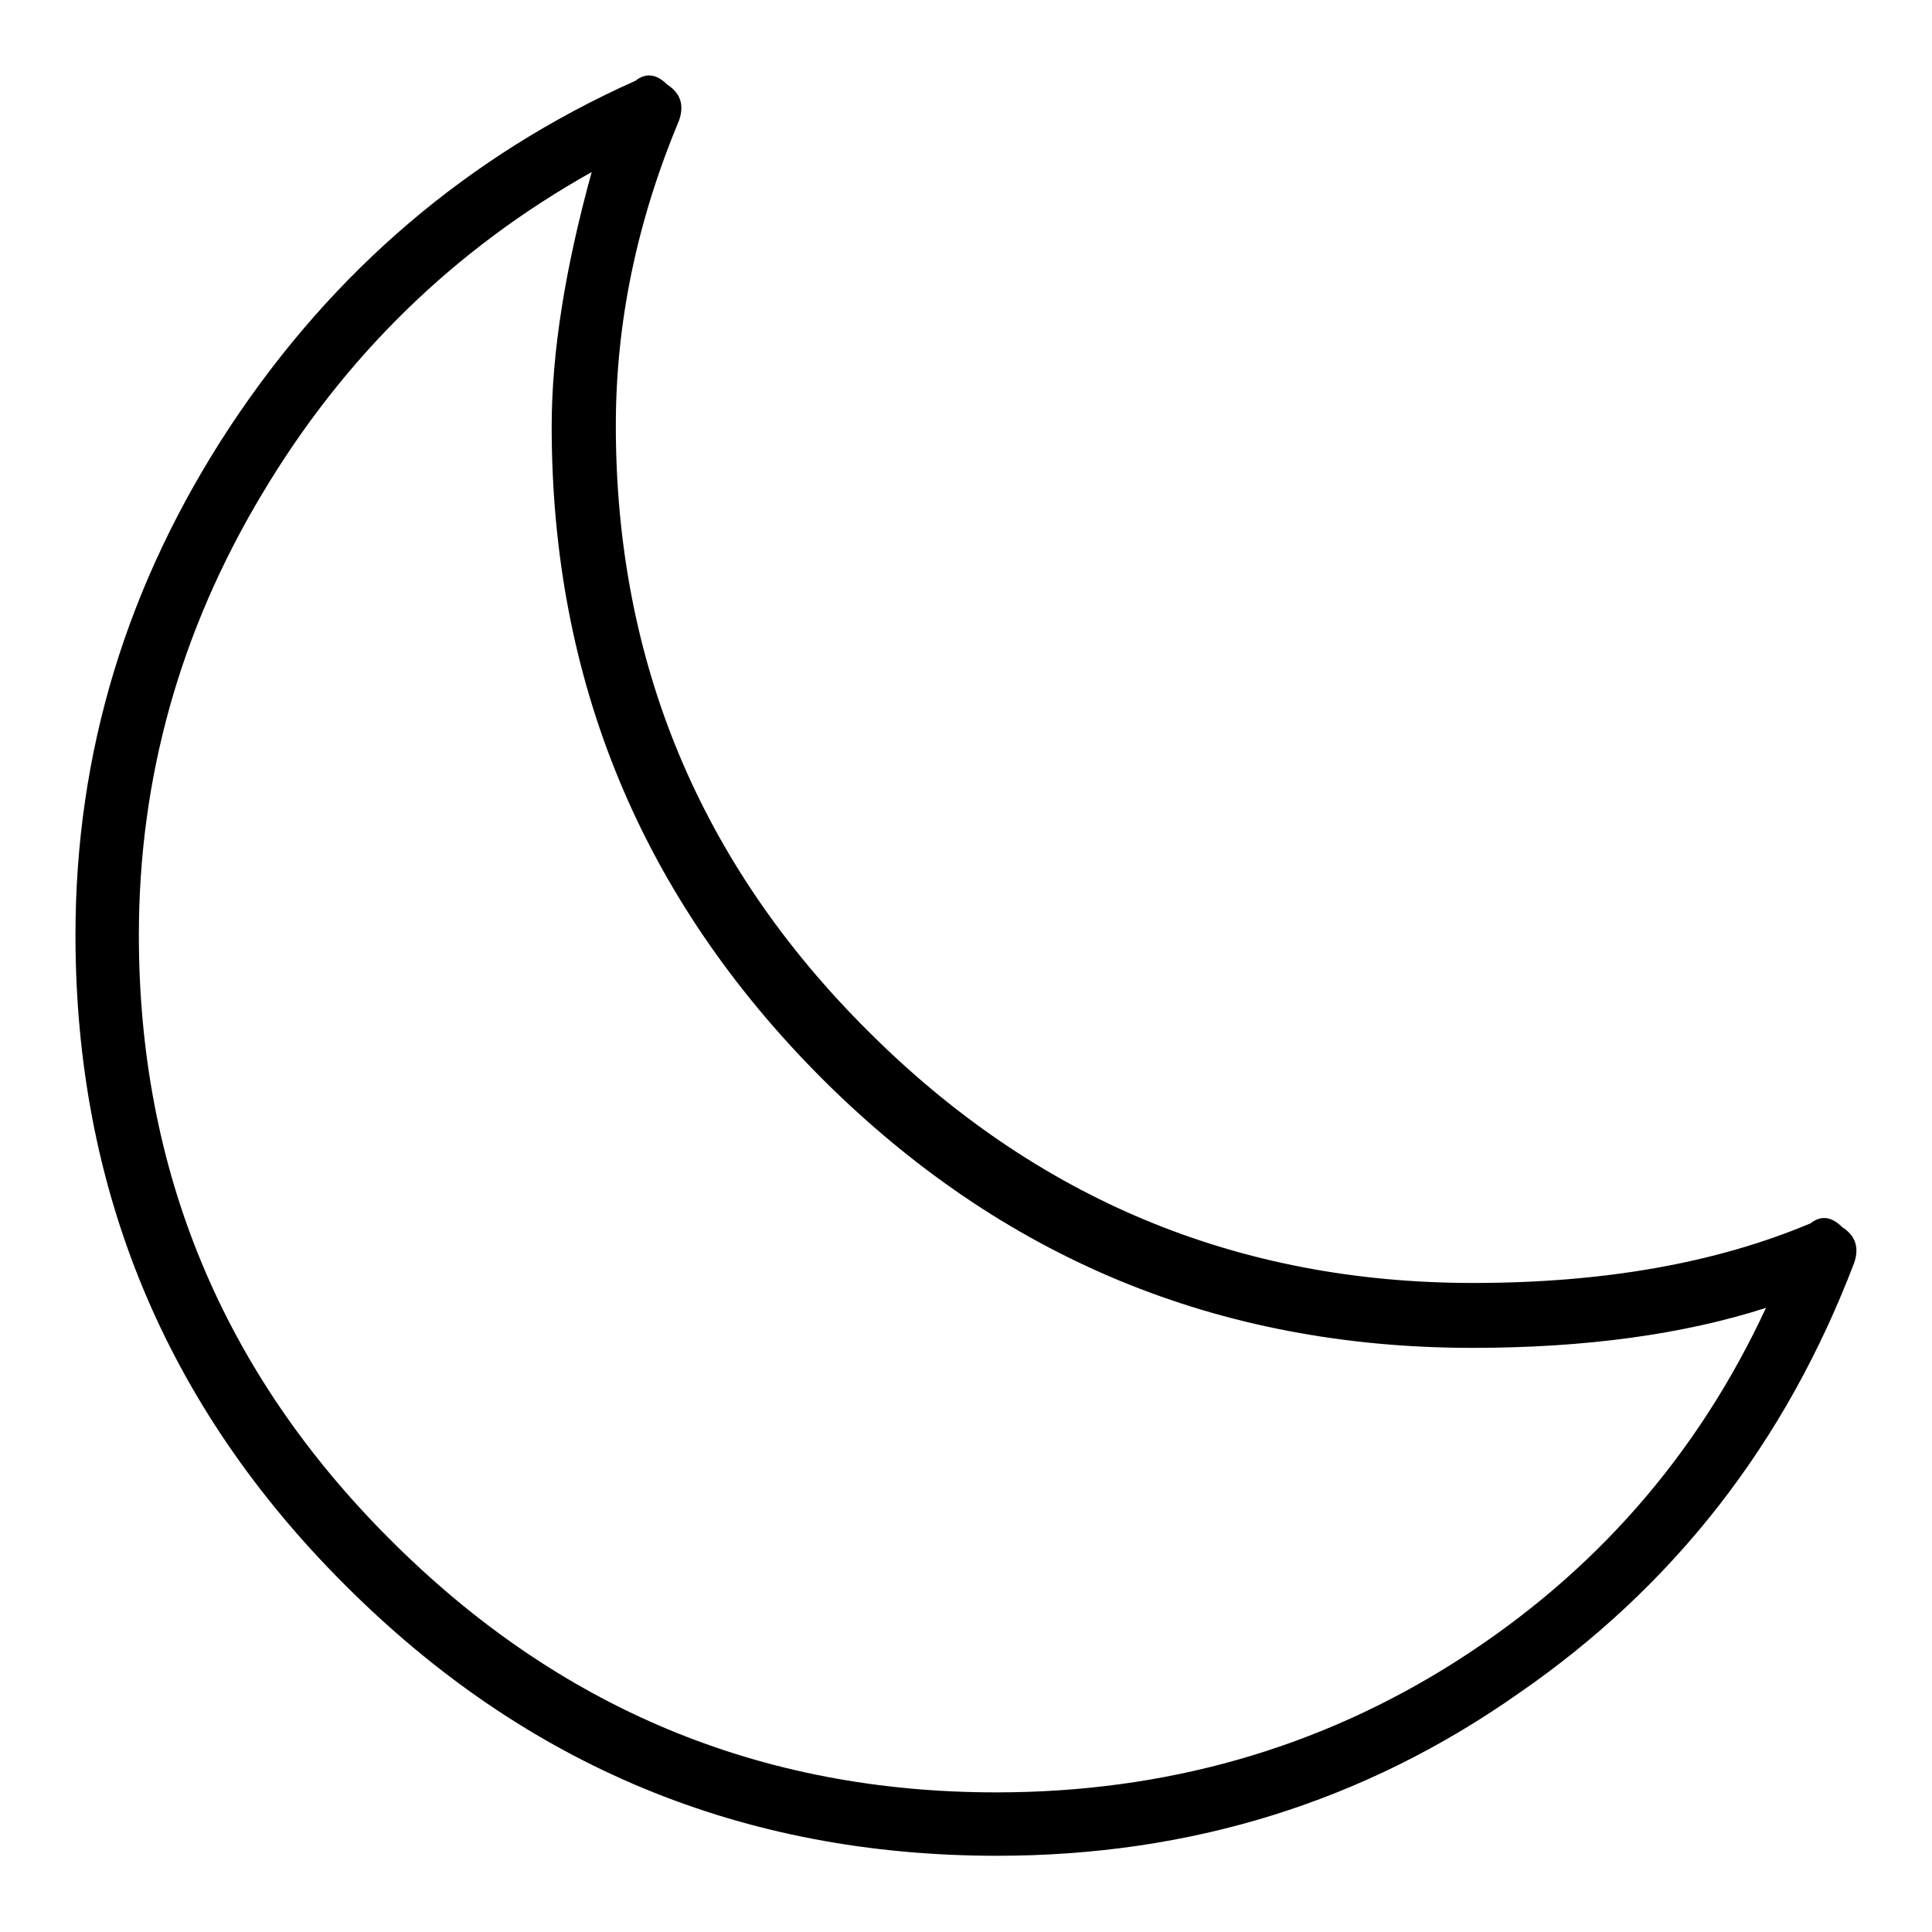
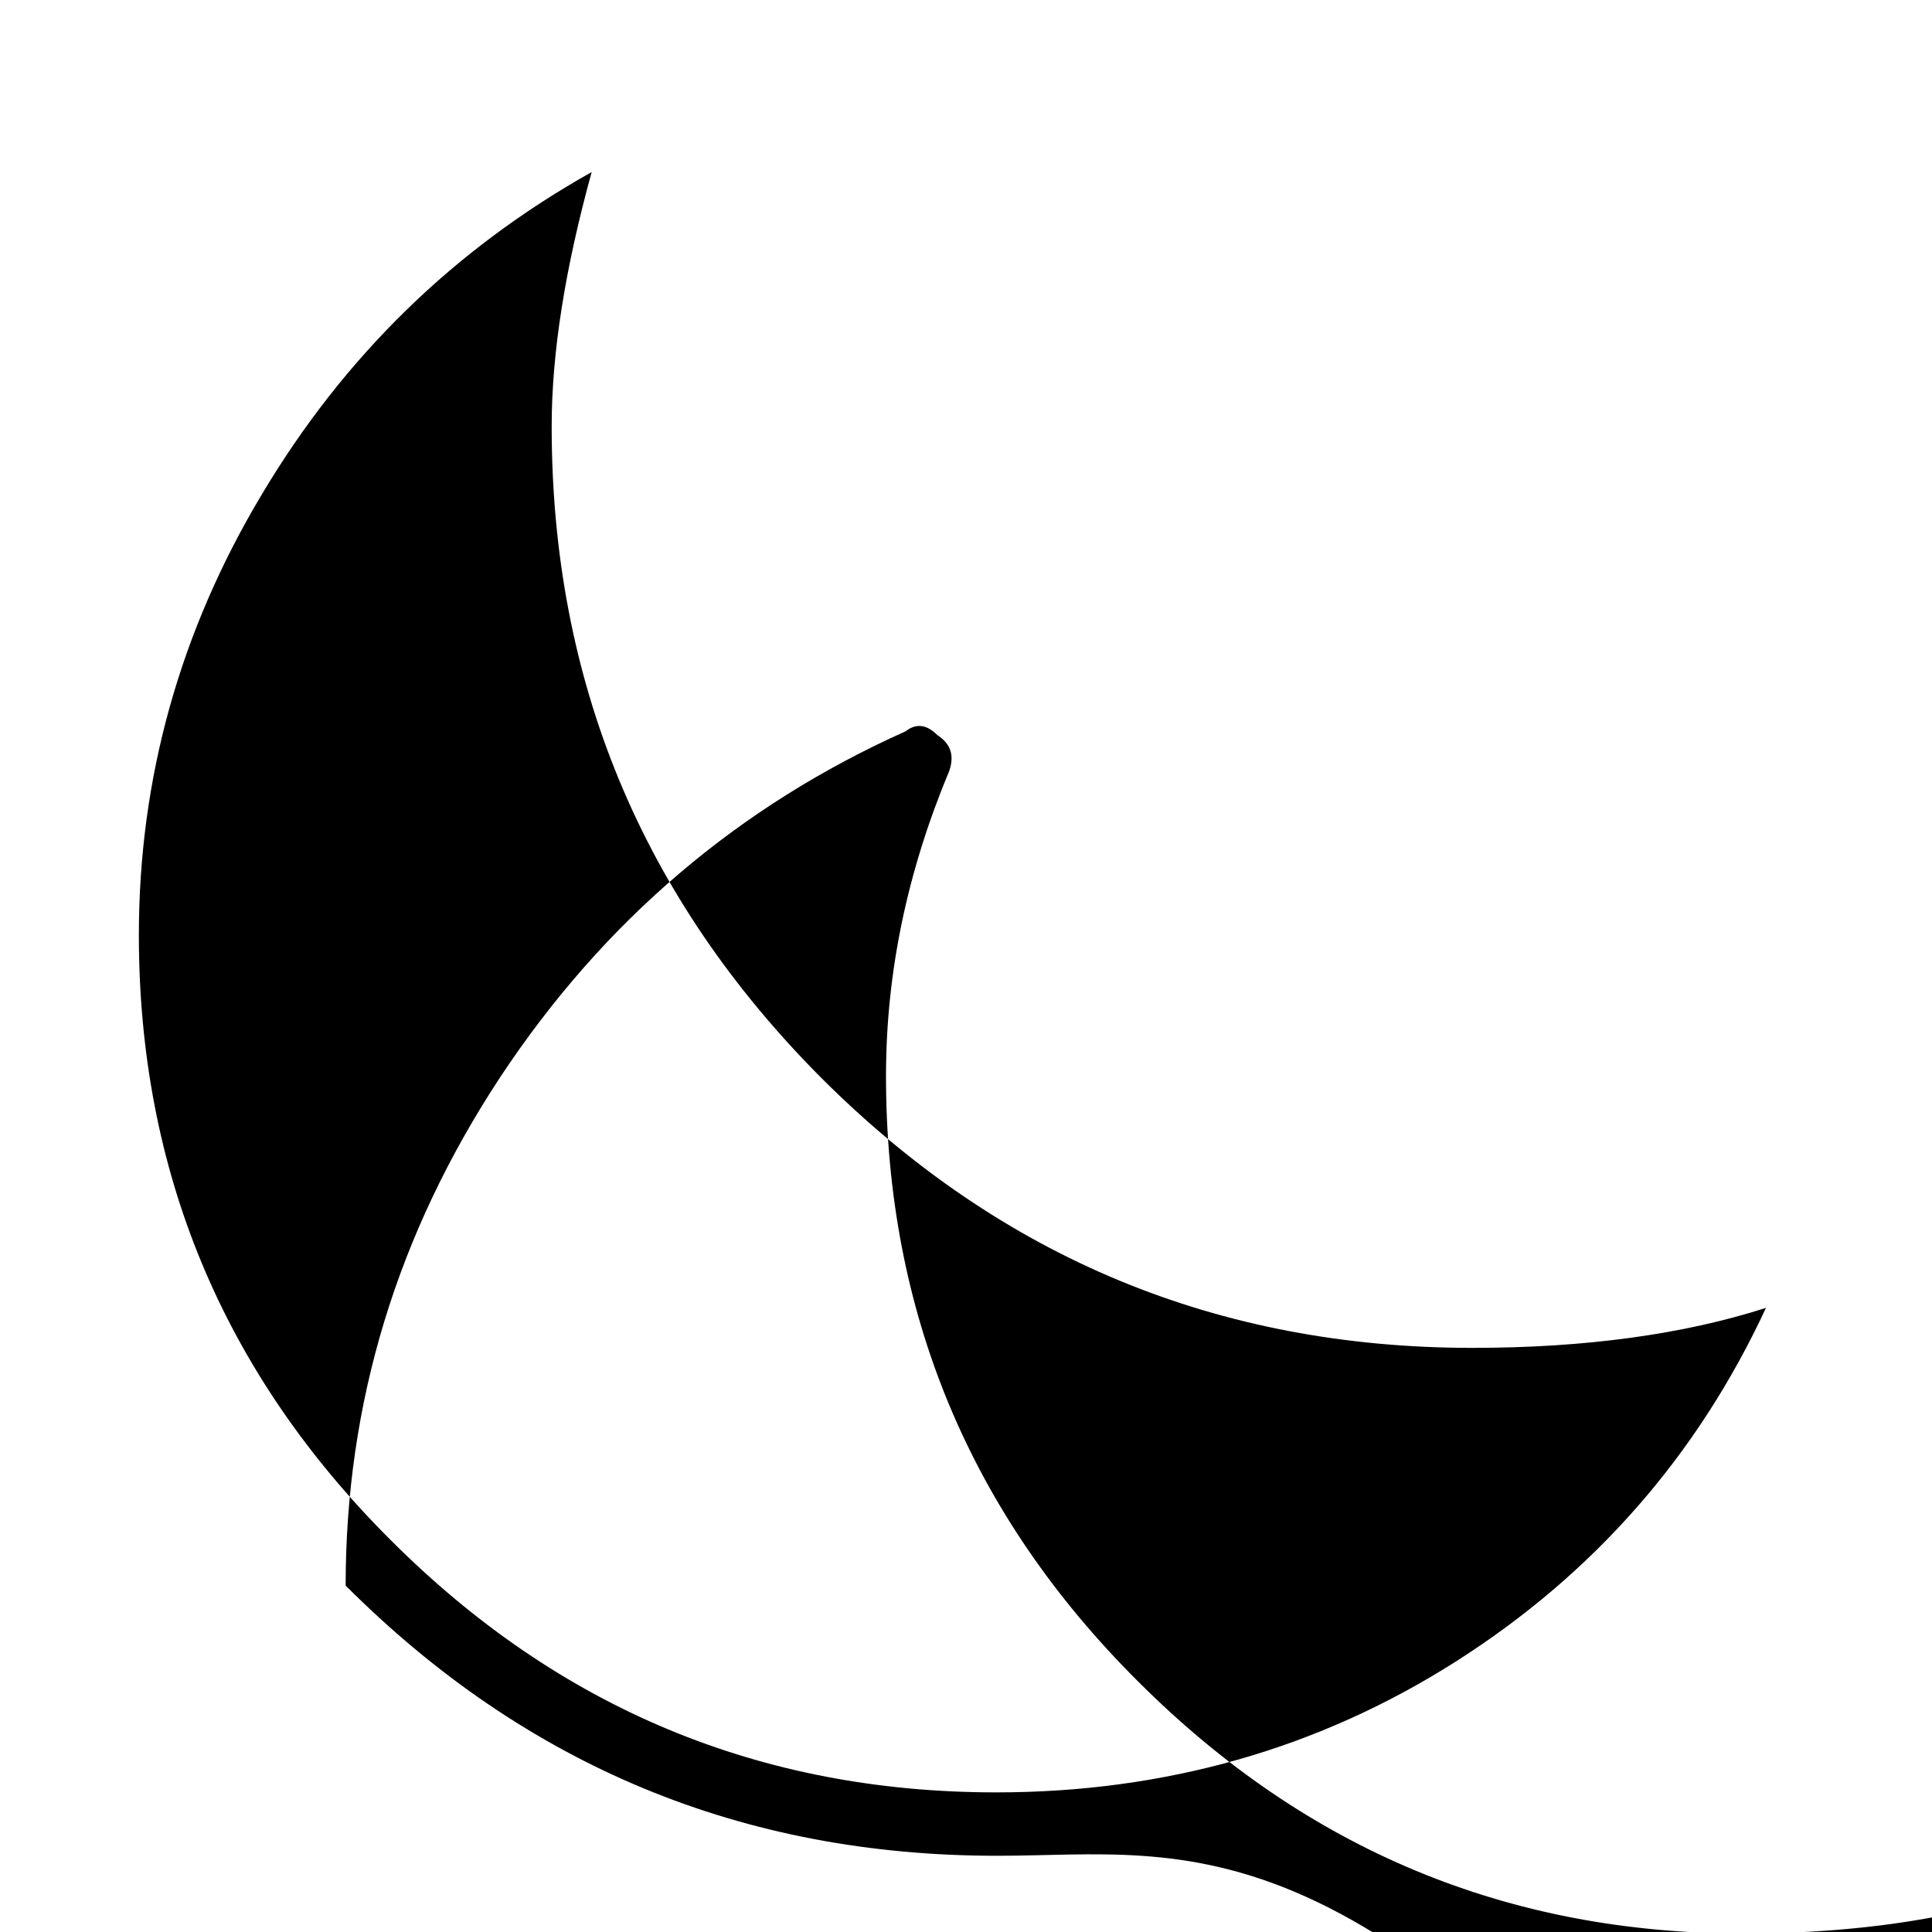
<svg xmlns="http://www.w3.org/2000/svg" version="1.1" x="0px" y="0px" viewBox="0 0 256 256" enable-background="new 0 0 256 256" xml:space="preserve">
  <g>
-     <path fill="#000000" d="M132.1,245.9c-33.7,0-62.4-11.9-86.3-35.8C21.9,186.3,10,157.5,10,123.9c0-24.2,6.8-46.6,20.5-67.4 c13.7-20.7,31.6-35.9,53.7-45.8c1.4-1.1,2.8-0.9,4.2,0.5c1.7,1.1,2.3,2.6,1.6,4.7c-5.6,13.4-8.4,26.8-8.4,40.5 c0,31.2,11.1,58,33.4,80.2c22.3,22.3,49,33.4,80.2,33.4c17.2,0,32.1-2.6,44.7-7.9c1.4-1.1,2.8-0.9,4.2,0.5c1.7,1.1,2.3,2.6,1.6,4.7 c-9.1,23.9-23.9,42.9-44.5,57.1C180.7,238.8,157.7,245.9,132.1,245.9z M78.4,22.8C60.2,33,45.6,47.2,34.7,65.5 c-10.9,18.2-16.3,37.7-16.3,58.4c0,31.2,11.1,58,33.4,80.2c22.3,22.3,49,33.4,80.2,33.4c22.4,0,42.8-5.8,61-17.4 c18.2-11.6,31.9-27.2,41-46.8c-10.9,3.5-23.9,5.3-38.9,5.3c-33.7,0-62.4-11.9-86.3-35.8C85,118.9,73.1,90.2,73.1,56.5 C73.1,46.7,74.9,35.5,78.4,22.8z" />
+     <path fill="#000000" d="M132.1,245.9c-33.7,0-62.4-11.9-86.3-35.8c0-24.2,6.8-46.6,20.5-67.4 c13.7-20.7,31.6-35.9,53.7-45.8c1.4-1.1,2.8-0.9,4.2,0.5c1.7,1.1,2.3,2.6,1.6,4.7c-5.6,13.4-8.4,26.8-8.4,40.5 c0,31.2,11.1,58,33.4,80.2c22.3,22.3,49,33.4,80.2,33.4c17.2,0,32.1-2.6,44.7-7.9c1.4-1.1,2.8-0.9,4.2,0.5c1.7,1.1,2.3,2.6,1.6,4.7 c-9.1,23.9-23.9,42.9-44.5,57.1C180.7,238.8,157.7,245.9,132.1,245.9z M78.4,22.8C60.2,33,45.6,47.2,34.7,65.5 c-10.9,18.2-16.3,37.7-16.3,58.4c0,31.2,11.1,58,33.4,80.2c22.3,22.3,49,33.4,80.2,33.4c22.4,0,42.8-5.8,61-17.4 c18.2-11.6,31.9-27.2,41-46.8c-10.9,3.5-23.9,5.3-38.9,5.3c-33.7,0-62.4-11.9-86.3-35.8C85,118.9,73.1,90.2,73.1,56.5 C73.1,46.7,74.9,35.5,78.4,22.8z" />
  </g>
</svg>